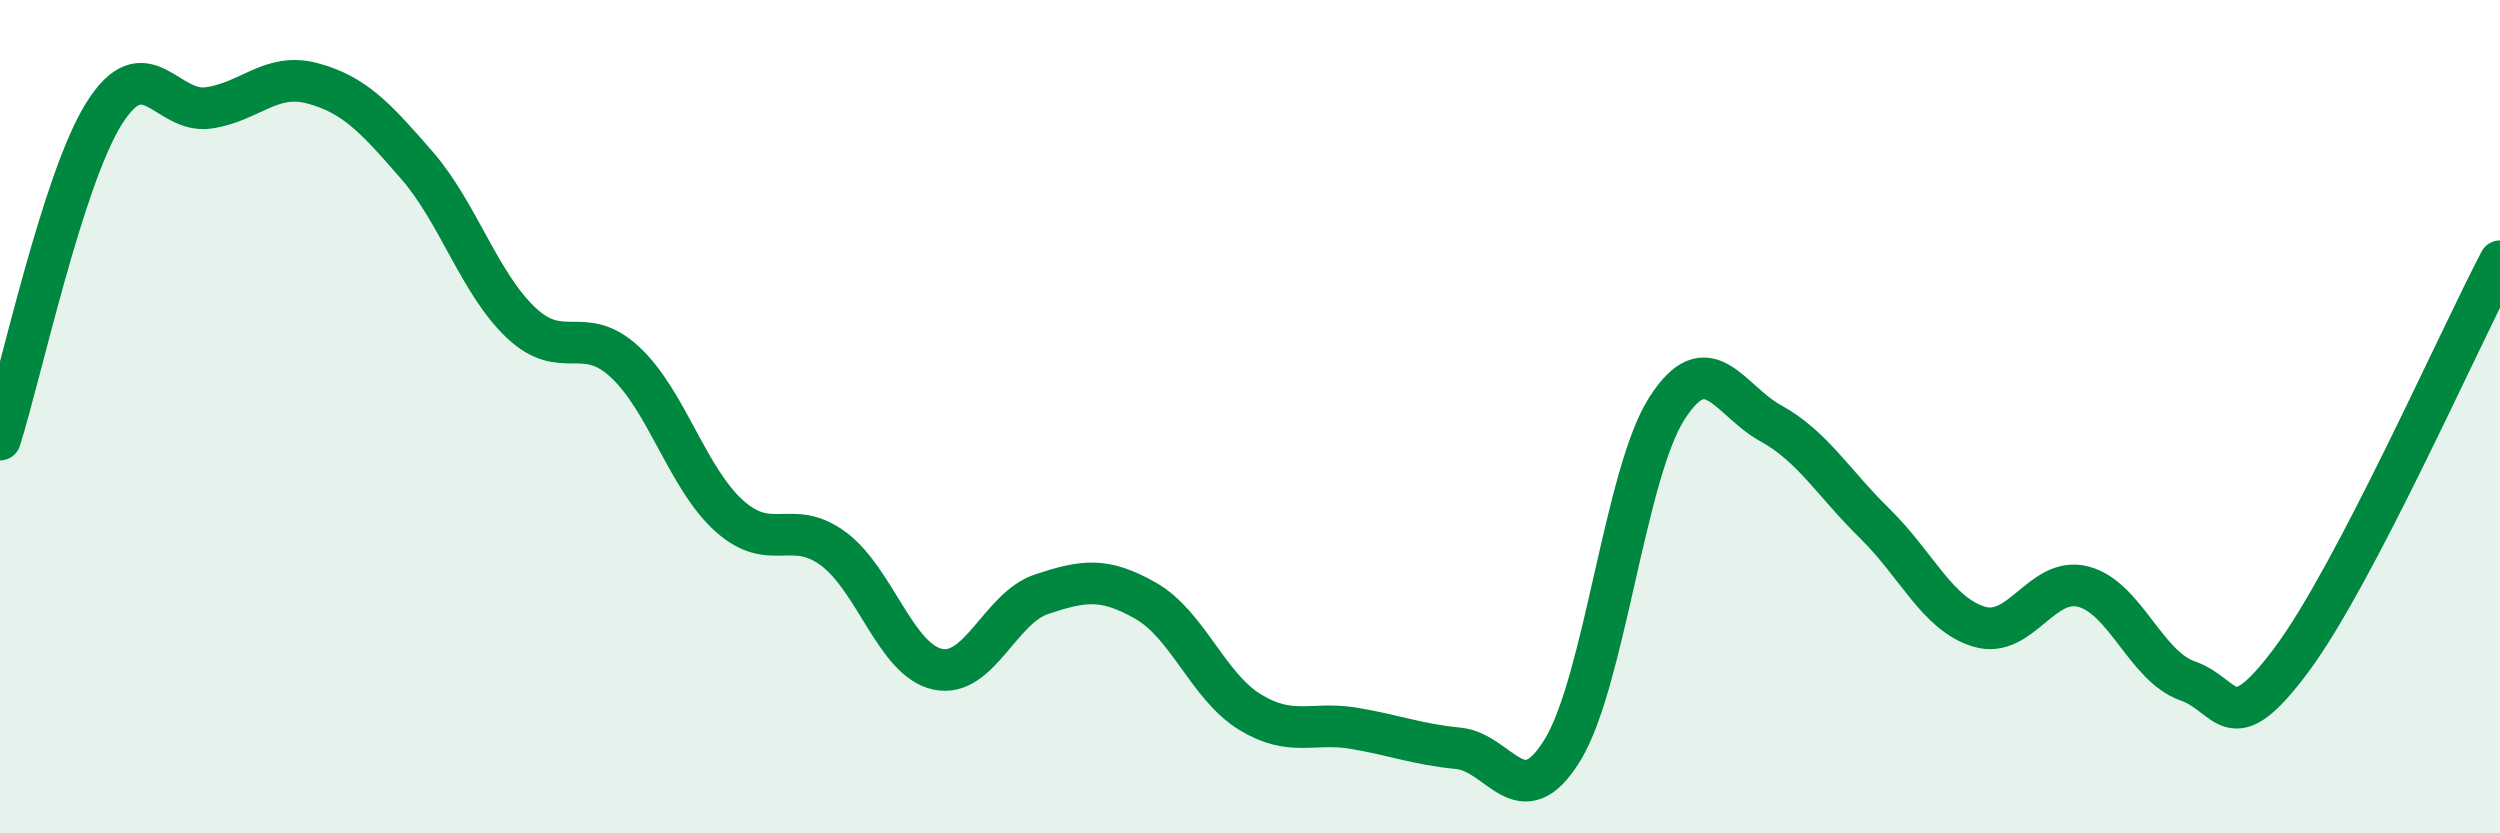
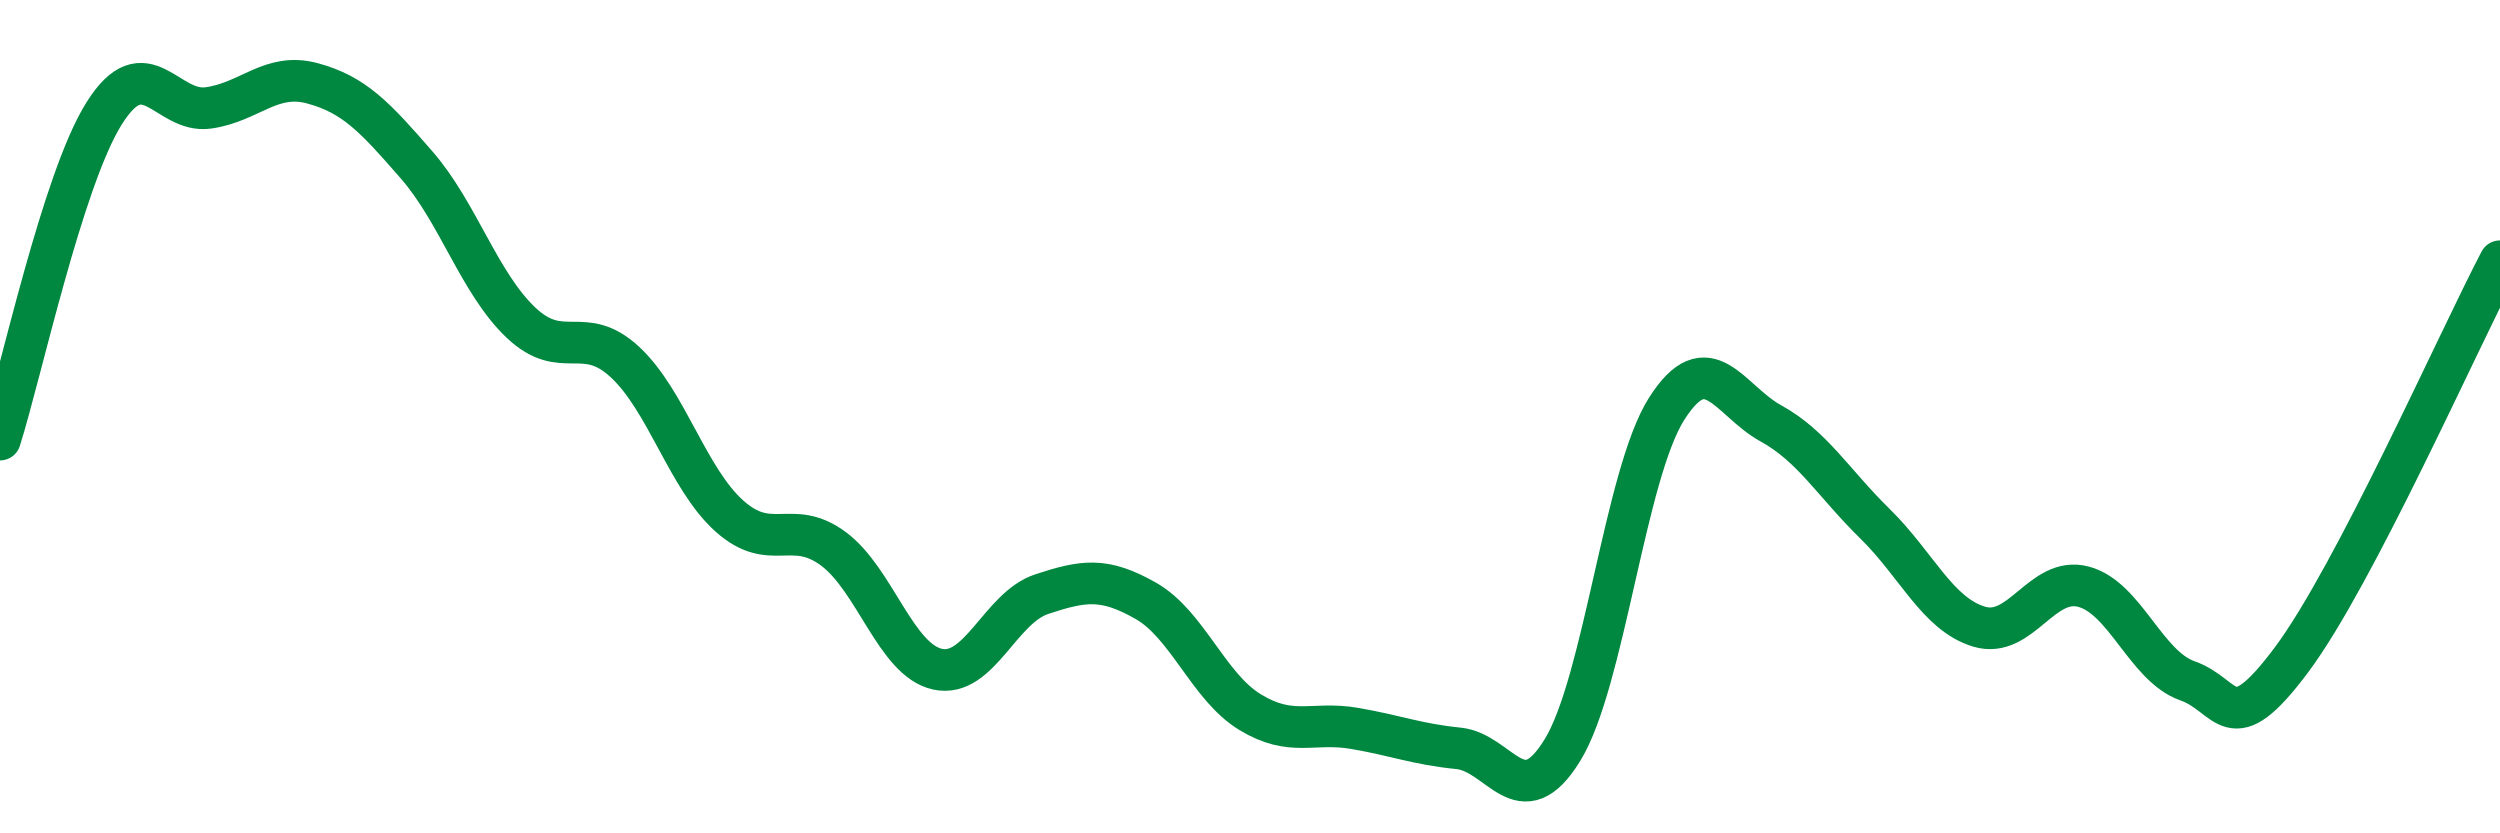
<svg xmlns="http://www.w3.org/2000/svg" width="60" height="20" viewBox="0 0 60 20">
-   <path d="M 0,10.55 C 0.5,8.98 1.5,4.31 2.5,2.72 C 3.5,1.13 4,2.73 5,2.59 C 6,2.45 6.5,1.73 7.5,2 C 8.5,2.27 9,2.81 10,3.96 C 11,5.11 11.5,6.79 12.5,7.74 C 13.5,8.69 14,7.76 15,8.69 C 16,9.62 16.5,11.48 17.5,12.38 C 18.5,13.28 19,12.43 20,13.17 C 21,13.91 21.5,15.84 22.5,16.06 C 23.5,16.28 24,14.59 25,14.26 C 26,13.93 26.5,13.85 27.5,14.42 C 28.5,14.99 29,16.48 30,17.09 C 31,17.7 31.5,17.31 32.5,17.48 C 33.5,17.65 34,17.86 35,17.96 C 36,18.06 36.5,19.63 37.5,18 C 38.5,16.37 39,11.38 40,9.81 C 41,8.24 41.5,9.61 42.5,10.16 C 43.5,10.71 44,11.59 45,12.57 C 46,13.55 46.5,14.74 47.5,15.04 C 48.5,15.34 49,13.82 50,14.08 C 51,14.34 51.5,15.99 52.5,16.34 C 53.5,16.69 53.5,17.84 55,15.83 C 56.5,13.82 59,8.18 60,6.27L60 20L0 20Z" fill="#008740" opacity="0.1" stroke-linecap="round" stroke-linejoin="round" />
  <path d="M 0,10.55 C 0.5,8.98 1.5,4.31 2.5,2.72 C 3.5,1.13 4,2.73 5,2.59 C 6,2.45 6.5,1.73 7.5,2 C 8.5,2.27 9,2.81 10,3.96 C 11,5.11 11.5,6.79 12.5,7.74 C 13.5,8.69 14,7.76 15,8.69 C 16,9.62 16.5,11.48 17.5,12.38 C 18.5,13.28 19,12.43 20,13.17 C 21,13.91 21.5,15.84 22.5,16.06 C 23.5,16.28 24,14.59 25,14.26 C 26,13.93 26.5,13.85 27.5,14.42 C 28.5,14.99 29,16.48 30,17.09 C 31,17.7 31.5,17.31 32.5,17.48 C 33.5,17.65 34,17.86 35,17.96 C 36,18.06 36.5,19.63 37.5,18 C 38.5,16.37 39,11.38 40,9.81 C 41,8.24 41.5,9.61 42.5,10.16 C 43.5,10.71 44,11.59 45,12.57 C 46,13.55 46.5,14.74 47.5,15.04 C 48.5,15.34 49,13.82 50,14.08 C 51,14.34 51.5,15.99 52.5,16.34 C 53.5,16.69 53.5,17.84 55,15.83 C 56.5,13.82 59,8.18 60,6.27" stroke="#008740" stroke-width="1" fill="none" stroke-linecap="round" stroke-linejoin="round" />
</svg>